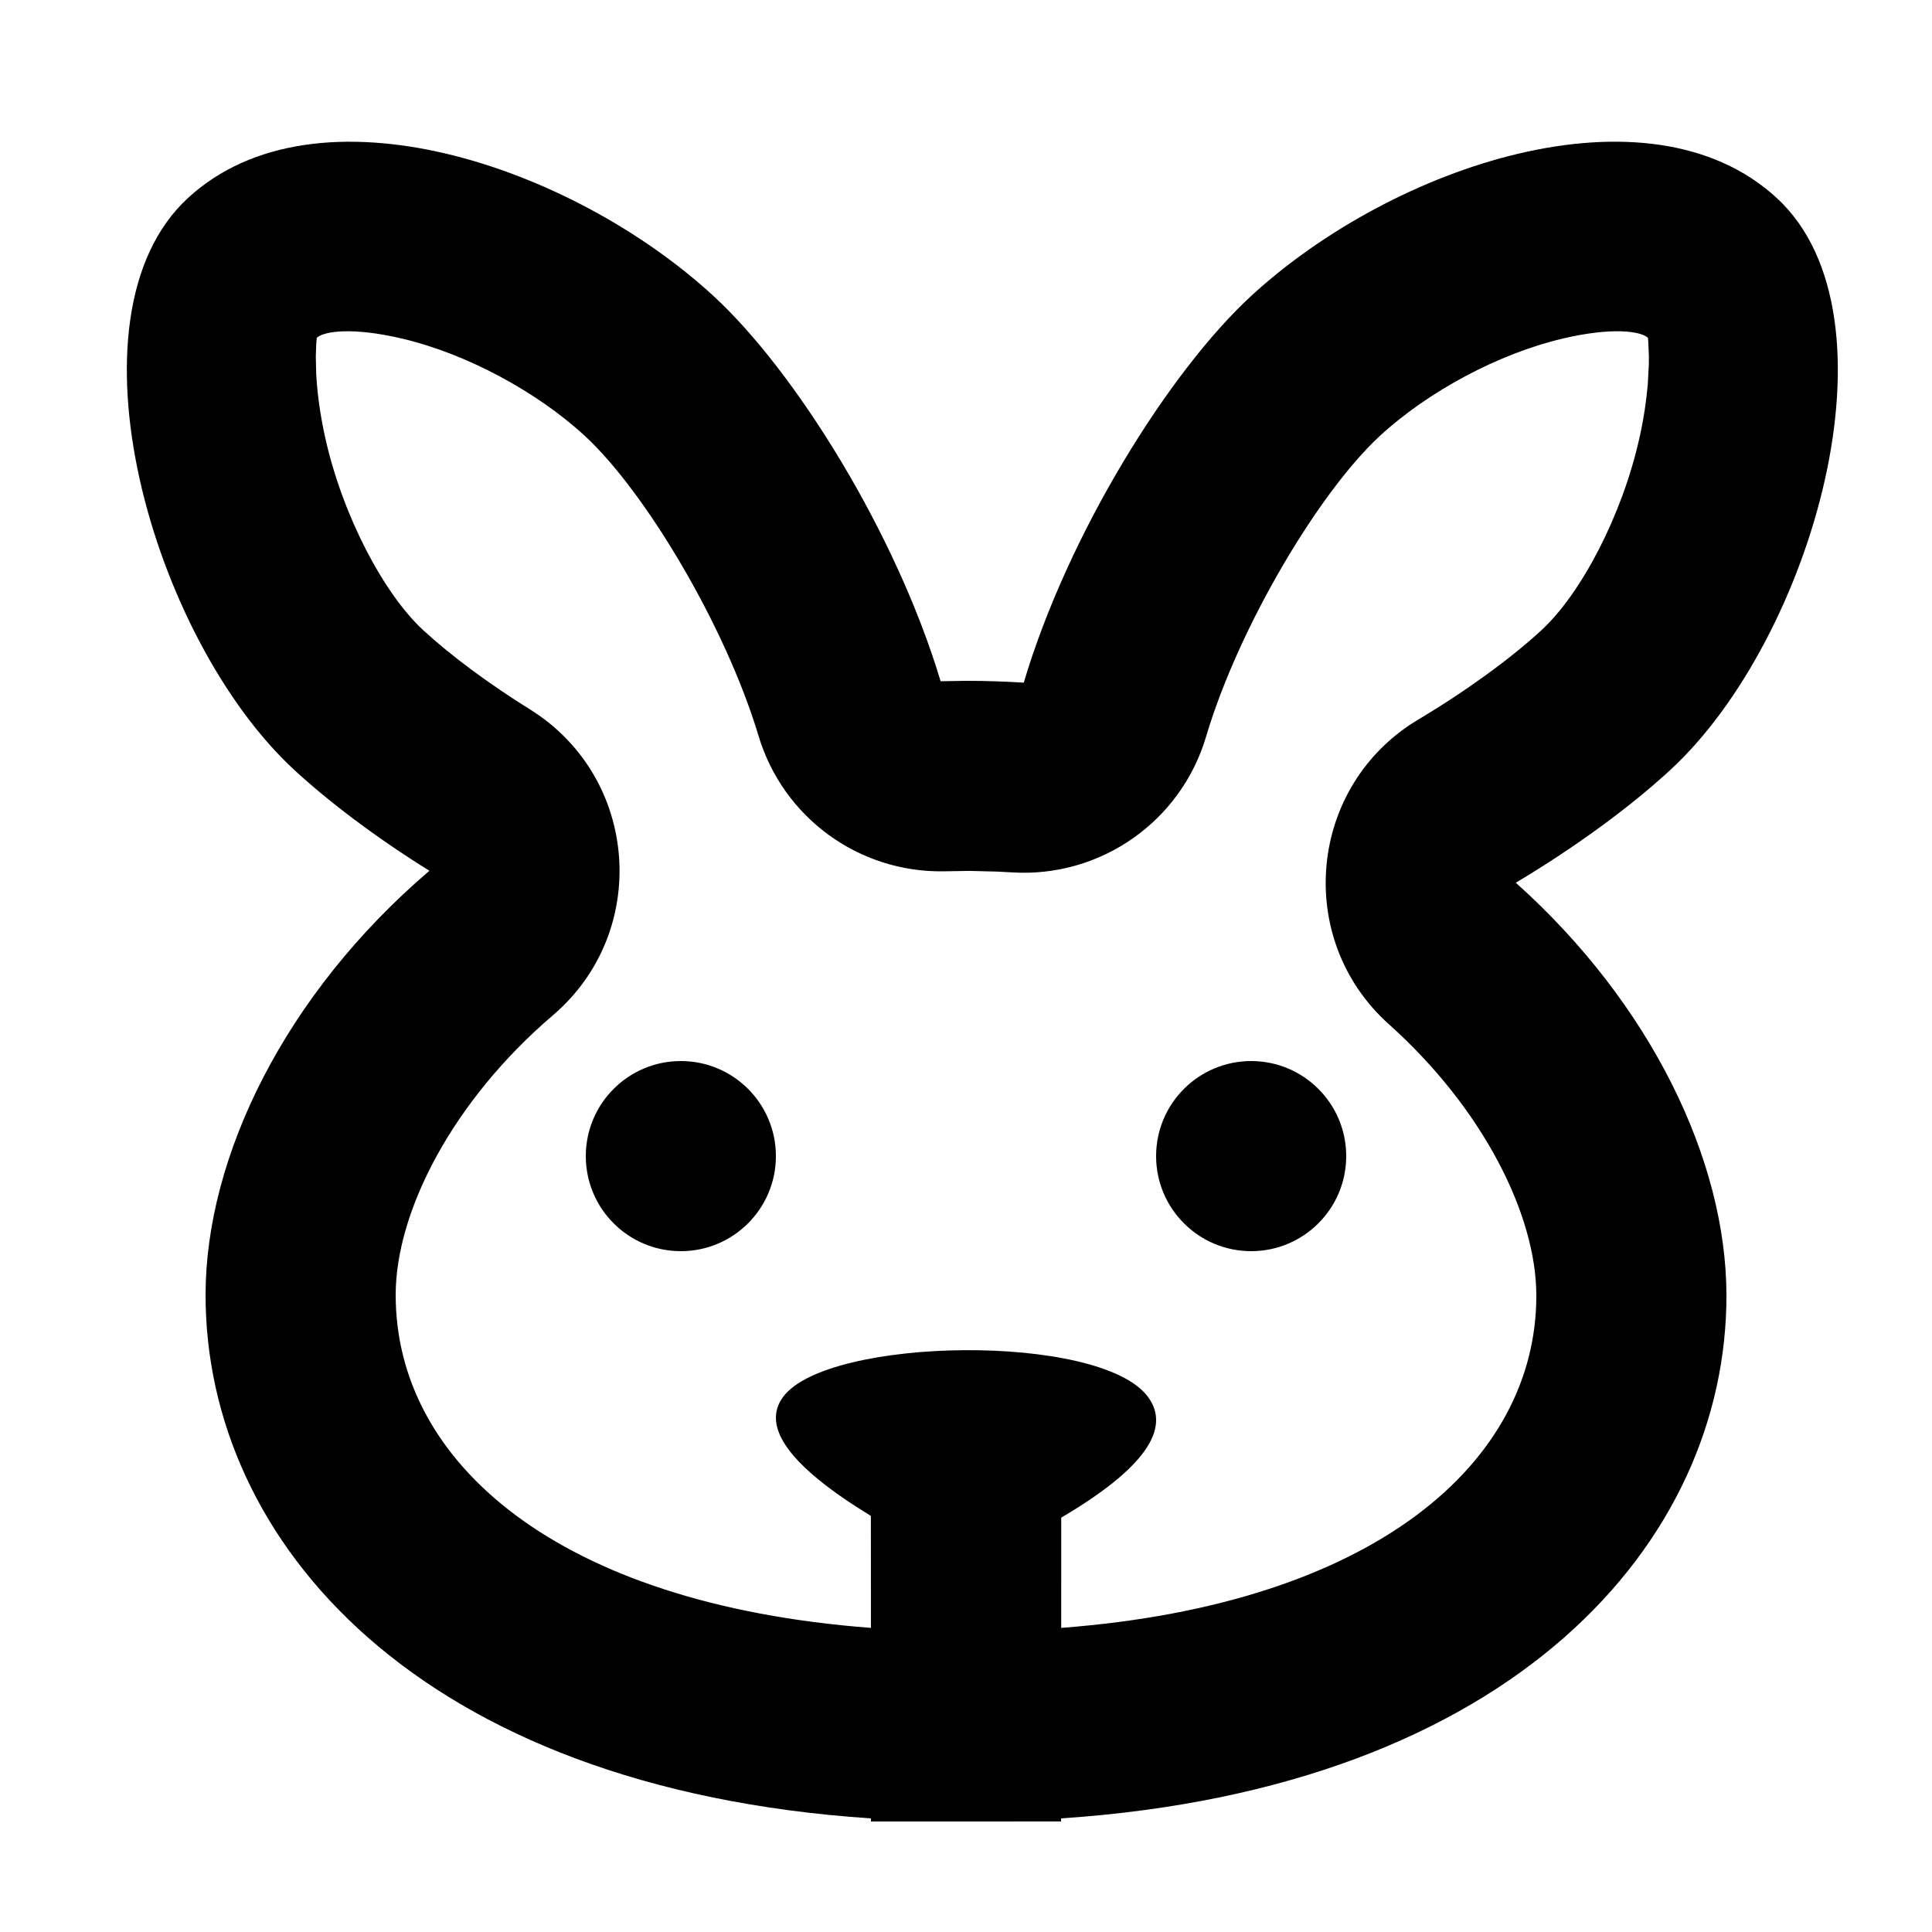
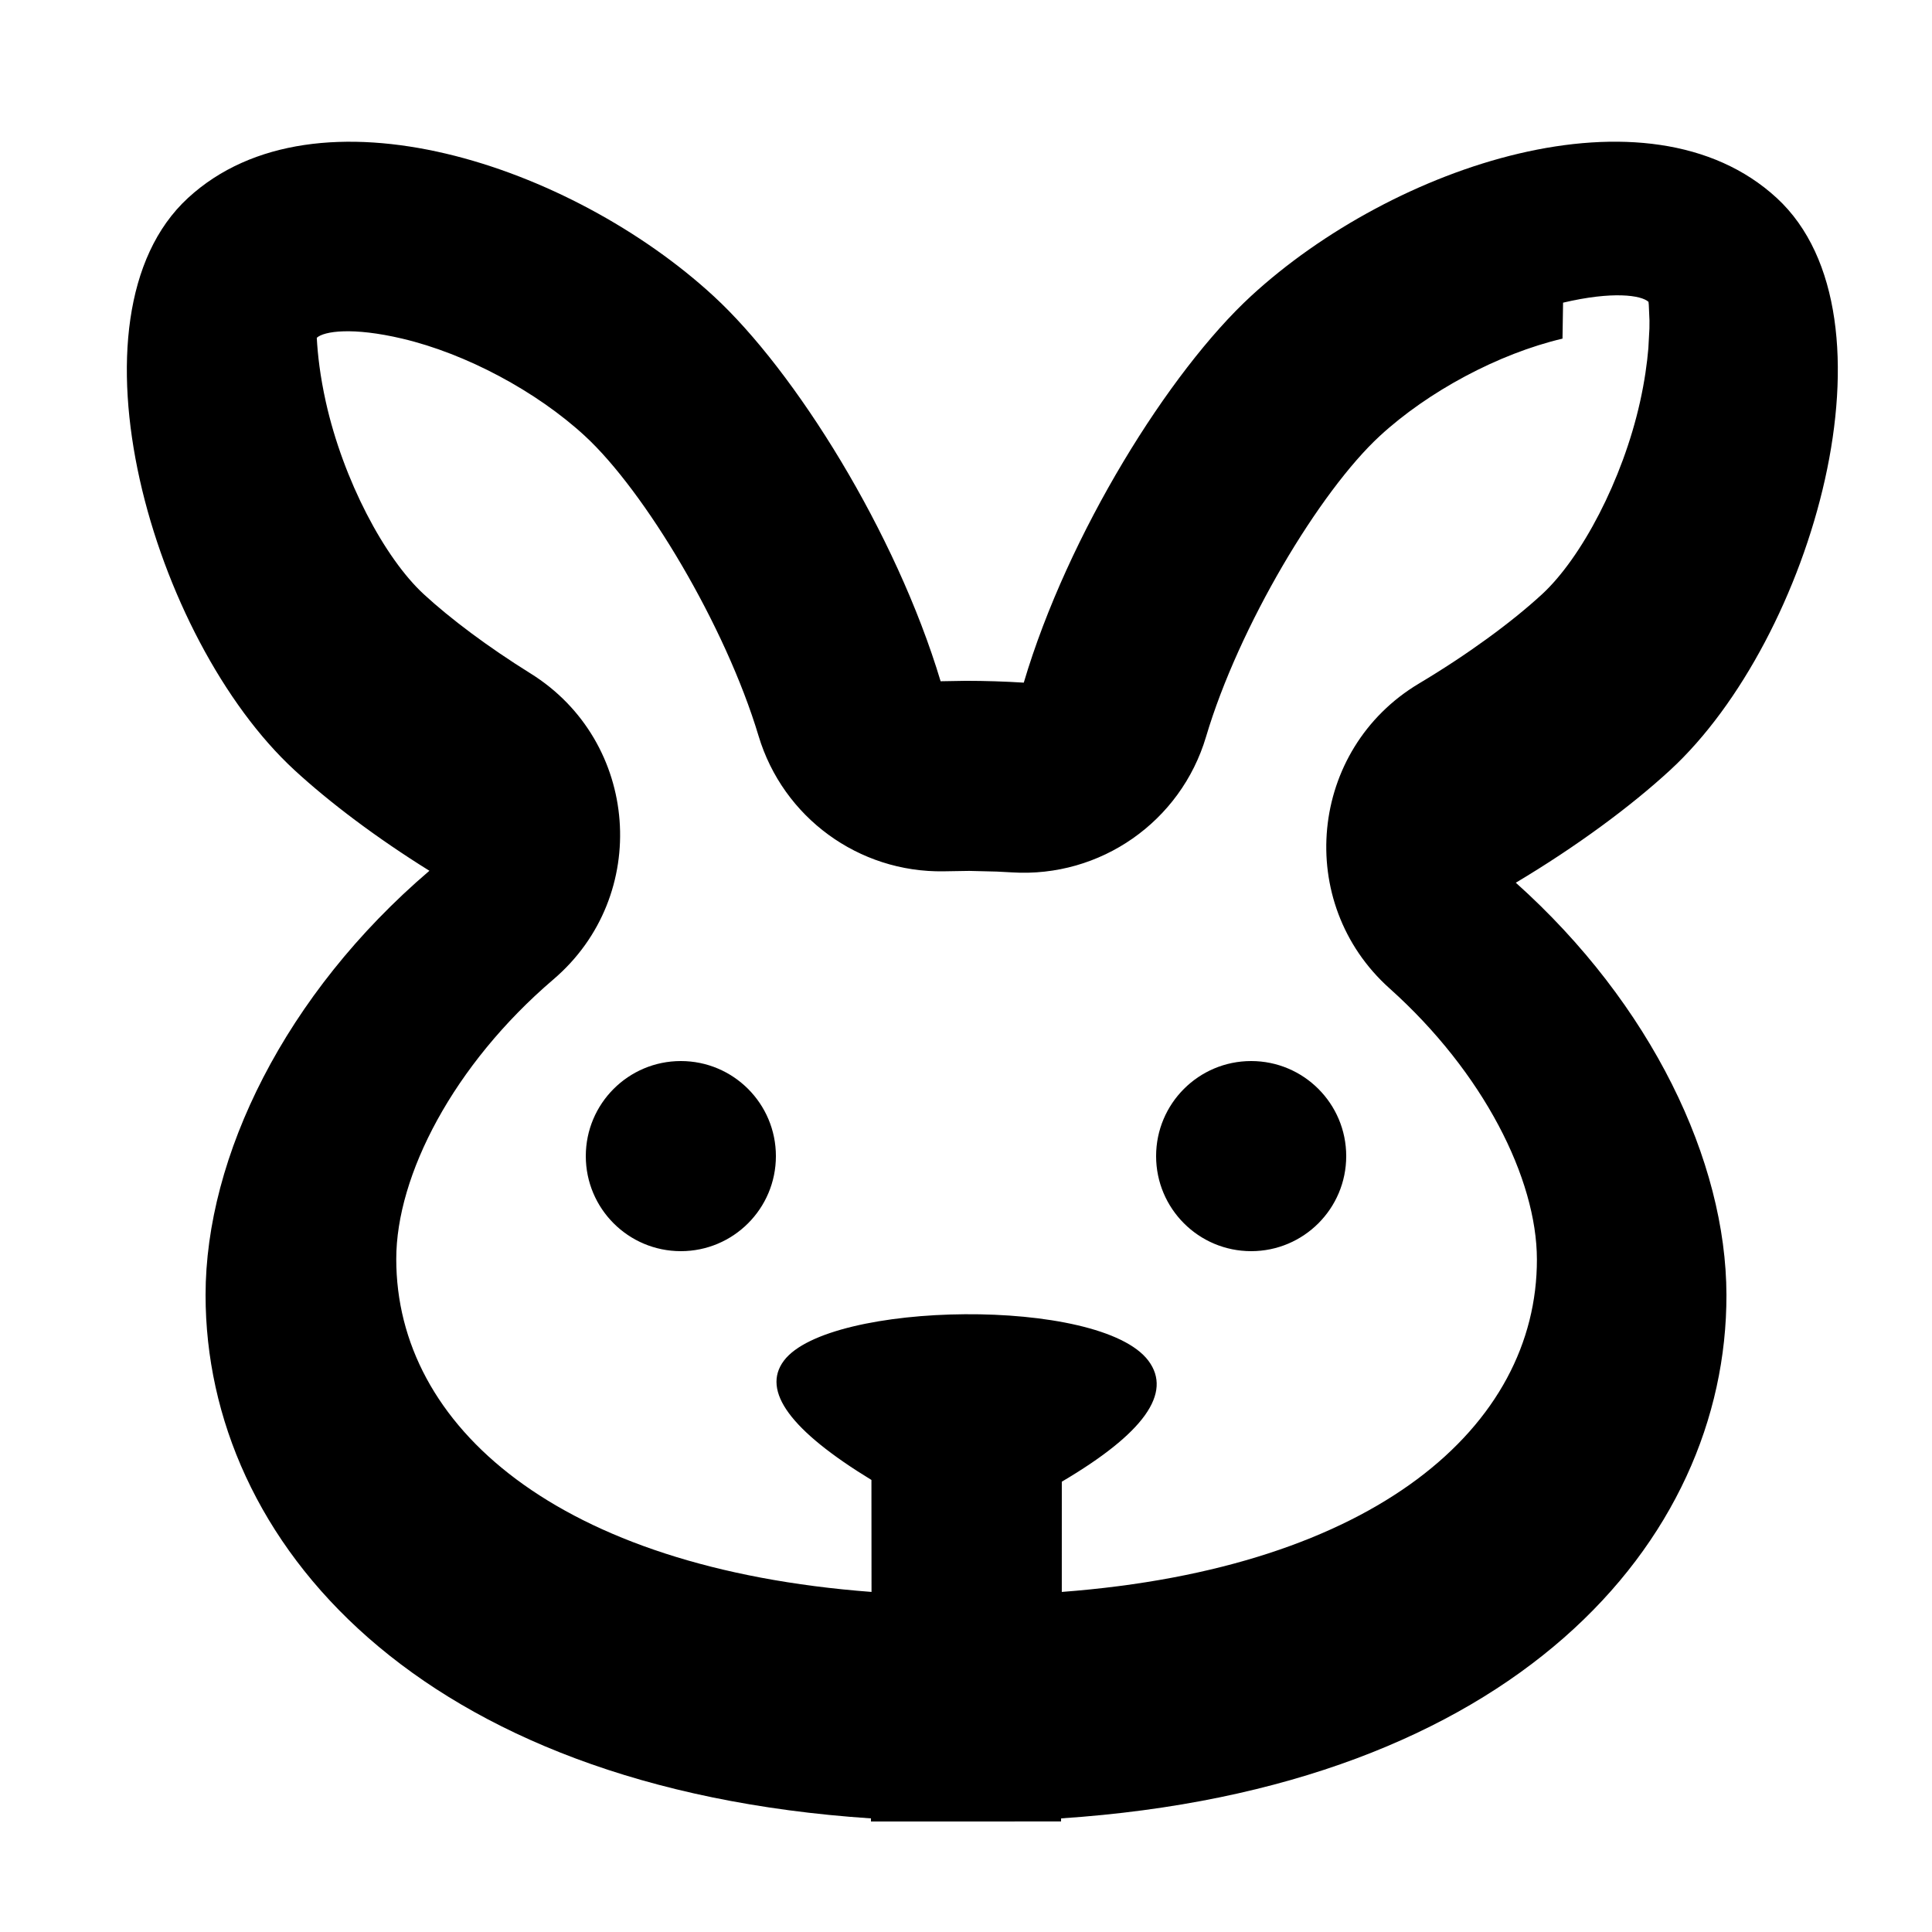
<svg xmlns="http://www.w3.org/2000/svg" fill="#000000" width="800px" height="800px" version="1.1" viewBox="144 144 512 512">
-   <path d="m374.81 626.71 0.008-0.816c-120.08-8-176.34-73.348-176.34-138.7 0-36.684 21.102-79.797 59.32-112.43-14.031-8.73-26.469-18.121-35.766-26.684-37.637-34.684-62.301-120.2-28.227-151.6 34.074-31.398 101.7-8.672 139.33 26.008 21.562 19.867 48.301 62.629 60.137 102.05l6.727-0.113c5.188 0.004 10.293 0.168 15.312 0.484 11.727-39.504 38.574-82.488 60.207-102.43 37.637-34.68 105.26-57.406 139.34-26.008 34.074 31.398 9.406 116.92-28.23 151.6-10.414 9.598-24.785 20.234-40.922 29.859 35.957 32.199 55.762 73.73 55.82 109.26 0.102 65.344-56.246 130.69-176.32 138.7l-0.016 0.816zm183.27-392.97c-16.945 3.988-35.59 13.977-48.414 25.793-15.949 14.699-37.375 50.48-46.051 79.711-6.68 22.508-28.023 37.418-51.453 35.945l-4-0.211-7.328-0.18-6.727 0.109c-22.551 0.375-42.598-14.285-49.082-35.887-8.781-29.246-30.141-64.852-46.02-79.488-12.824-11.816-31.473-21.805-48.414-25.793-13.176-3.106-20.727-1.98-22.641-0.219l-0.152 1.812-0.105 3.144 0.105 4.57c0.23 4.379 0.871 10.141 2.406 17.027 4.609 20.66 15.527 41.324 25.973 50.949 7.09 6.535 17.105 14.027 28.25 20.965 28.934 18.008 32.008 58.953 6.09 81.082-26.508 22.641-41.656 51.938-41.656 74.121 0 44.293 42.828 81.934 125.95 88.215l-0.023-29.676c-21.457-13.086-29.191-23.617-23.203-31.602 11.879-15.84 83.852-16.996 96.598 0 6.43 8.574-1.219 19.262-22.945 32.062l-0.004 29.215c83.129-6.293 125.98-43.941 125.91-88.133-0.031-21.375-14.137-49.5-39.047-71.809-25.312-22.668-21.387-63.383 7.797-80.797 12.867-7.676 24.562-16.242 32.598-23.645 10.445-9.625 21.363-30.289 25.973-50.949 1.227-5.508 1.883-10.301 2.215-14.238l0.281-5.246c0.016-0.766 0.016-1.469 0.016-2.113l-0.18-4.148-0.078-0.809c-1.918-1.762-9.465-2.887-22.641 0.219zm-233.65 191.45c13.914 0 25.191 11.281 25.191 25.191 0 13.914-11.277 25.191-25.191 25.191-13.91 0-25.188-11.277-25.188-25.191 0-13.91 11.277-25.191 25.188-25.191zm151.14 0c13.91 0 25.191 11.281 25.191 25.191 0 13.914-11.281 25.191-25.191 25.191-13.914 0-25.191-11.277-25.191-25.191 0-13.91 11.277-25.191 25.191-25.191z" />
+   <path d="m374.81 626.71 0.008-0.816c-120.08-8-176.34-73.348-176.34-138.7 0-36.684 21.102-79.797 59.32-112.43-14.031-8.73-26.469-18.121-35.766-26.684-37.637-34.684-62.301-120.2-28.227-151.6 34.074-31.398 101.7-8.672 139.33 26.008 21.562 19.867 48.301 62.629 60.137 102.05l6.727-0.113c5.188 0.004 10.293 0.168 15.312 0.484 11.727-39.504 38.574-82.488 60.207-102.43 37.637-34.68 105.26-57.406 139.34-26.008 34.074 31.398 9.406 116.92-28.23 151.6-10.414 9.598-24.785 20.234-40.922 29.859 35.957 32.199 55.762 73.73 55.82 109.26 0.102 65.344-56.246 130.69-176.32 138.7l-0.016 0.816zm183.27-392.97c-16.945 3.988-35.59 13.977-48.414 25.793-15.949 14.699-37.375 50.48-46.051 79.711-6.68 22.508-28.023 37.418-51.453 35.945l-4-0.211-7.328-0.18-6.727 0.109c-22.551 0.375-42.598-14.285-49.082-35.887-8.781-29.246-30.141-64.852-46.02-79.488-12.824-11.816-31.473-21.805-48.414-25.793-13.176-3.106-20.727-1.98-22.641-0.219c0.23 4.379 0.871 10.141 2.406 17.027 4.609 20.66 15.527 41.324 25.973 50.949 7.09 6.535 17.105 14.027 28.25 20.965 28.934 18.008 32.008 58.953 6.09 81.082-26.508 22.641-41.656 51.938-41.656 74.121 0 44.293 42.828 81.934 125.95 88.215l-0.023-29.676c-21.457-13.086-29.191-23.617-23.203-31.602 11.879-15.84 83.852-16.996 96.598 0 6.43 8.574-1.219 19.262-22.945 32.062l-0.004 29.215c83.129-6.293 125.98-43.941 125.91-88.133-0.031-21.375-14.137-49.5-39.047-71.809-25.312-22.668-21.387-63.383 7.797-80.797 12.867-7.676 24.562-16.242 32.598-23.645 10.445-9.625 21.363-30.289 25.973-50.949 1.227-5.508 1.883-10.301 2.215-14.238l0.281-5.246c0.016-0.766 0.016-1.469 0.016-2.113l-0.18-4.148-0.078-0.809c-1.918-1.762-9.465-2.887-22.641 0.219zm-233.65 191.45c13.914 0 25.191 11.281 25.191 25.191 0 13.914-11.277 25.191-25.191 25.191-13.91 0-25.188-11.277-25.188-25.191 0-13.91 11.277-25.191 25.188-25.191zm151.14 0c13.91 0 25.191 11.281 25.191 25.191 0 13.914-11.281 25.191-25.191 25.191-13.914 0-25.191-11.277-25.191-25.191 0-13.91 11.277-25.191 25.191-25.191z" />
</svg>